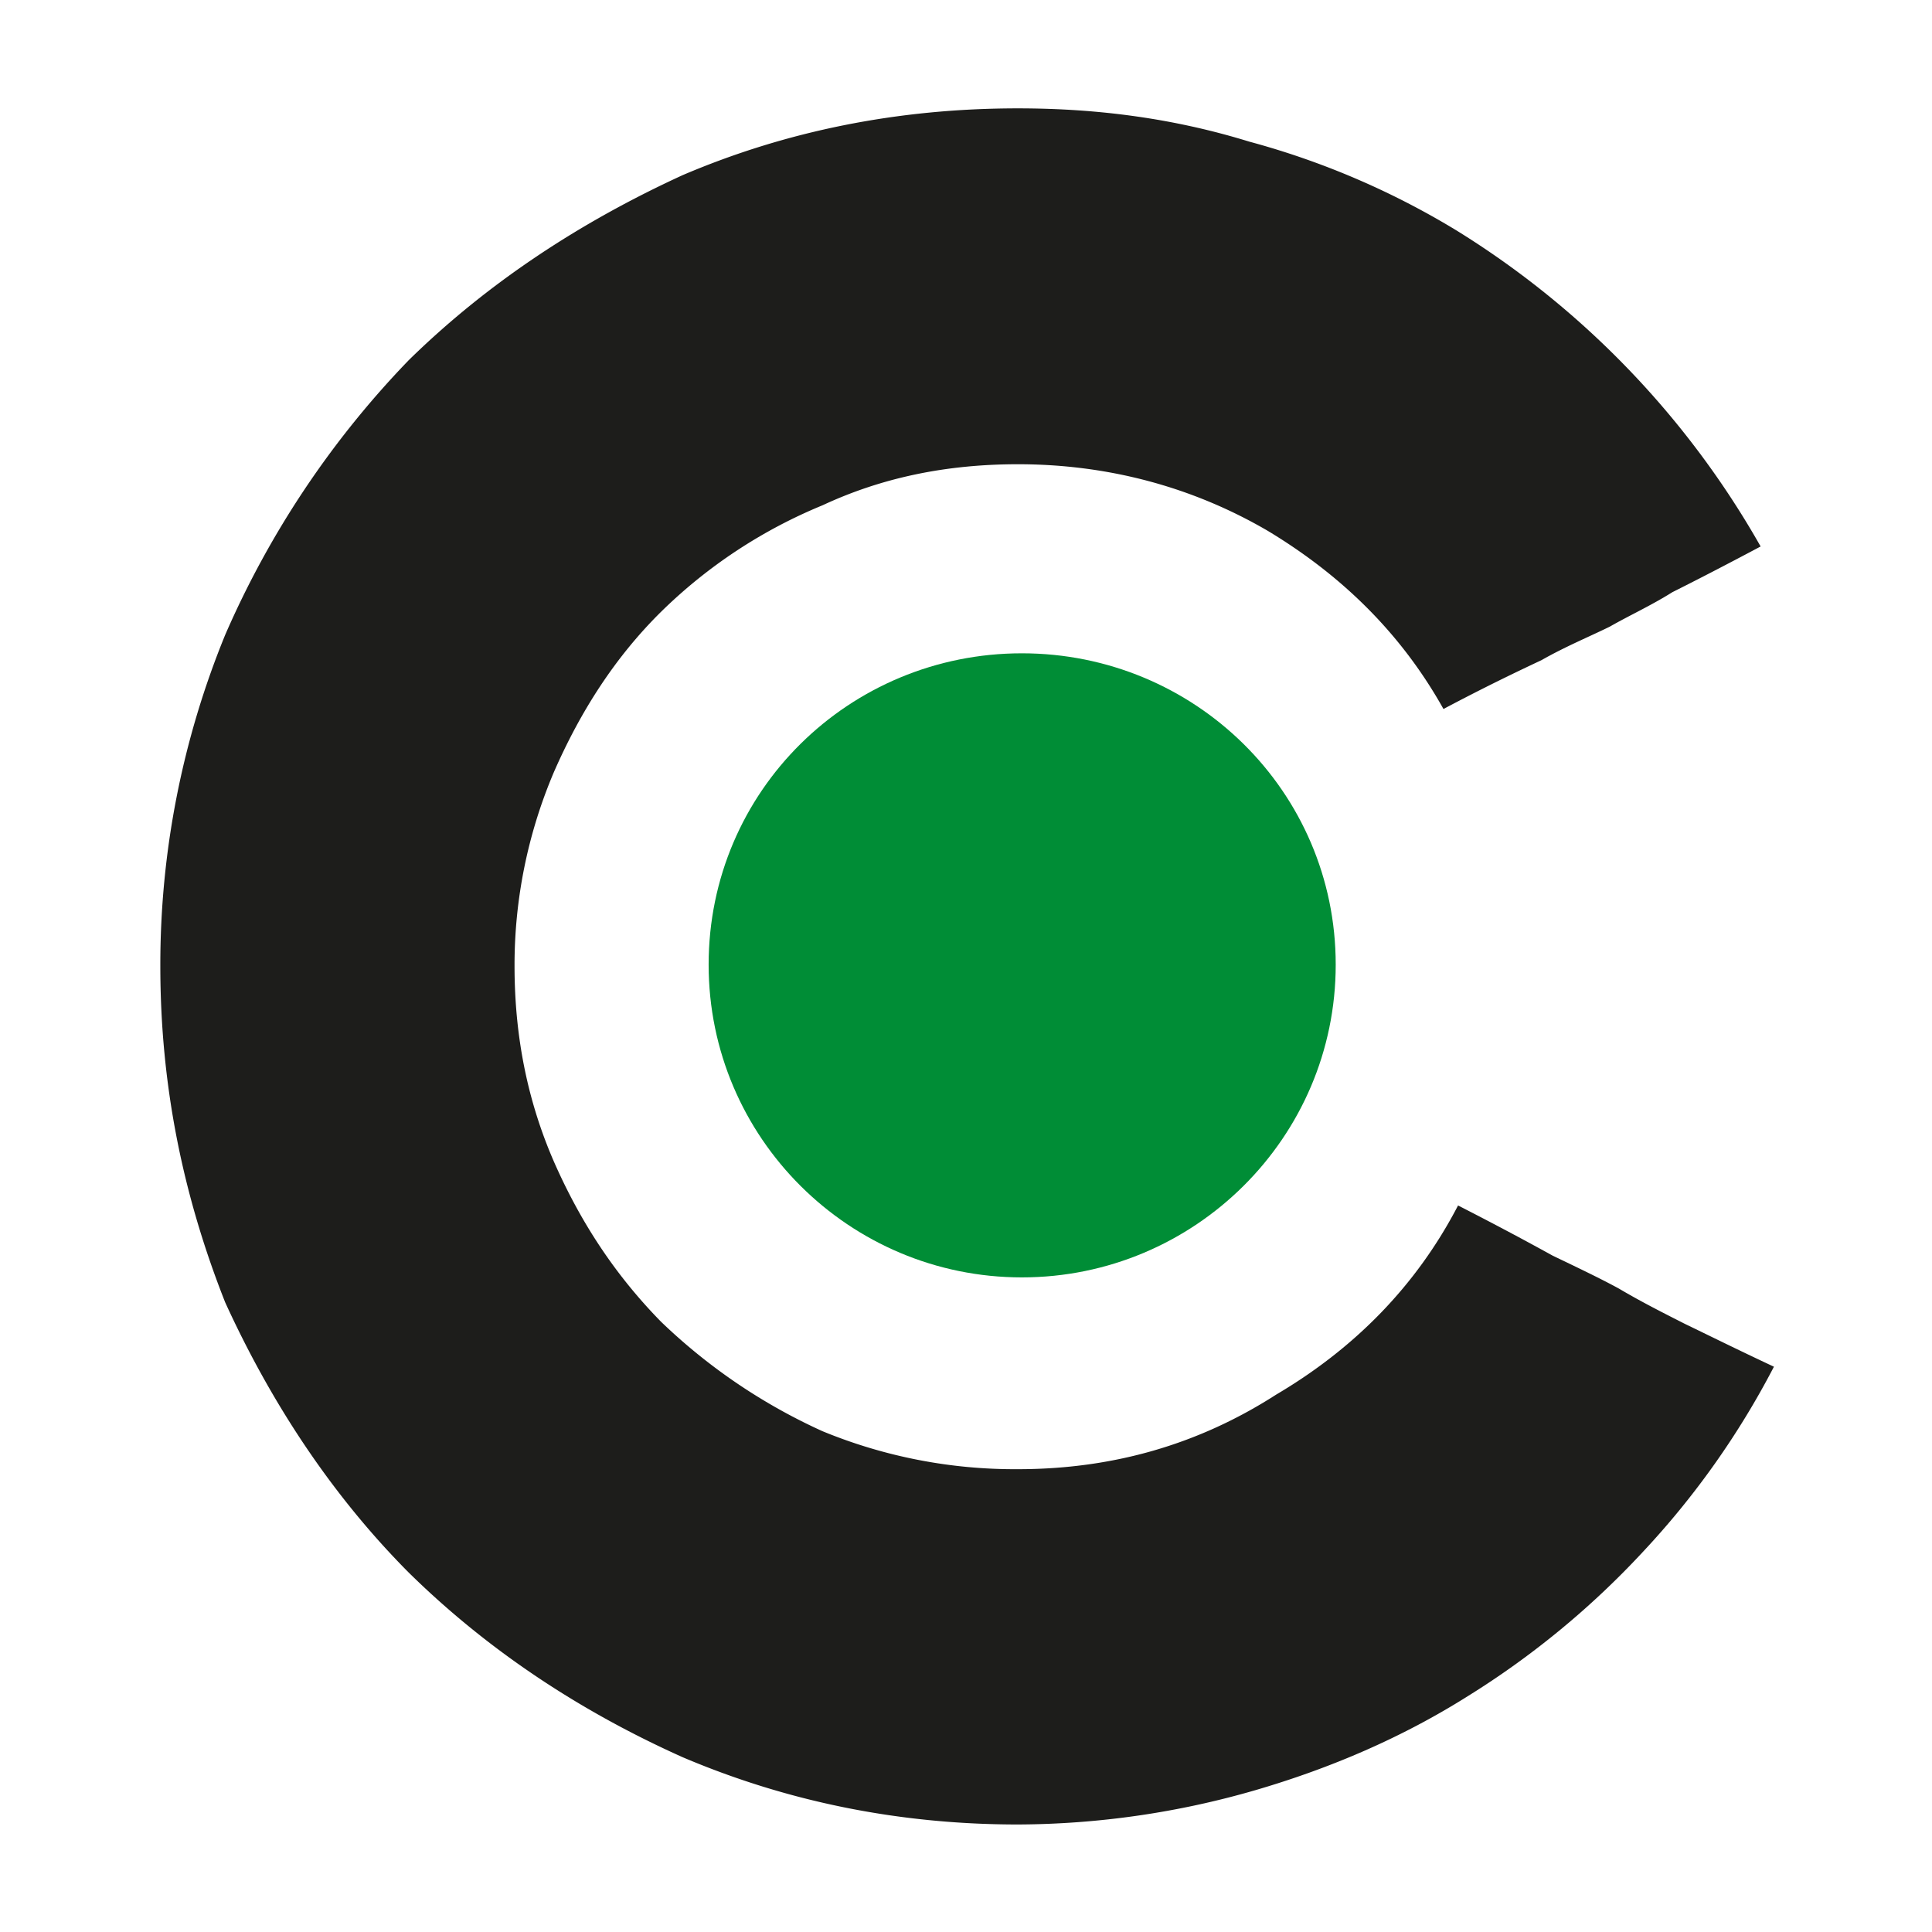
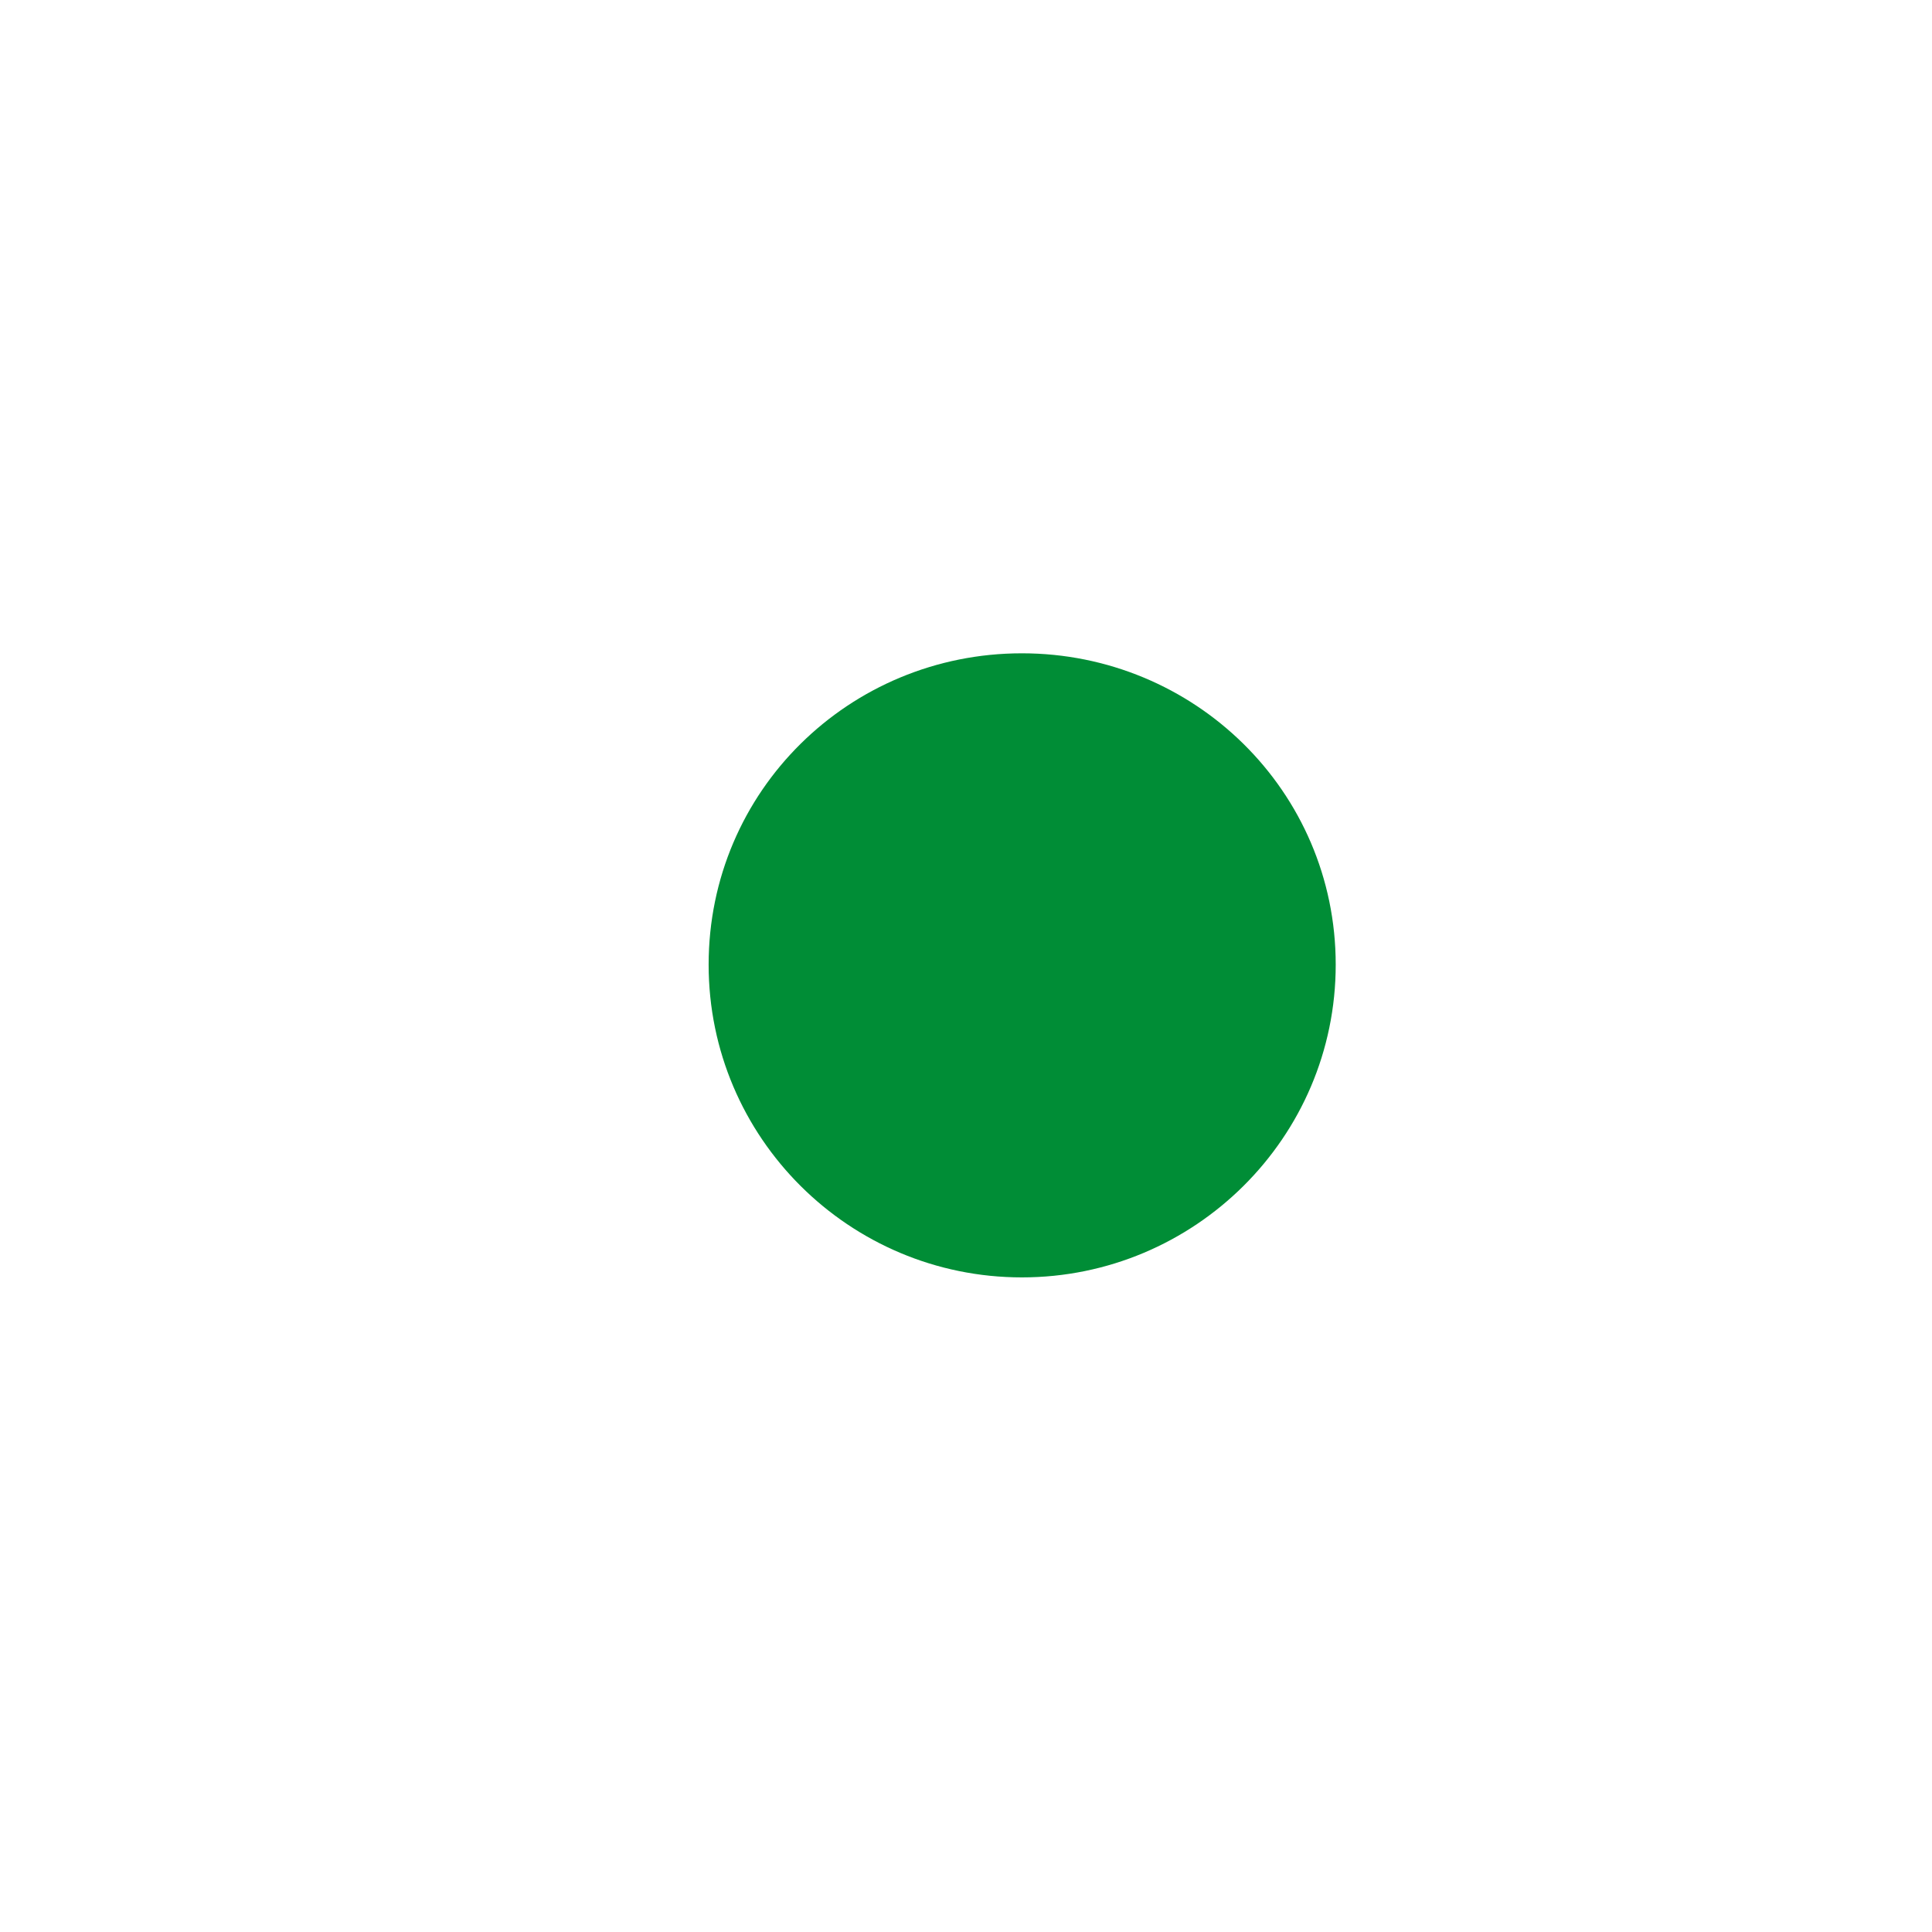
<svg xmlns="http://www.w3.org/2000/svg" id="Calque_1" data-name="Calque 1" viewBox="0 0 800 800">
  <defs>
    <style>.cls-1{fill:#1d1d1b;}.cls-2{fill:#008d36;}</style>
  </defs>
-   <path class="cls-1" d="M734.57,565.94c-15.36-7.2-27.36-13.16-36.89-17.75-8.44-4.29-17.83-9-27.21-14.55-7.28-4-17.17-8.73-27.5-13.68-9.75-5.38-22.56-12.29-39.22-20.8-17.31,33.32-42.92,59.22-75.37,78.35-32.16,20.67-67.74,30.85-106.88,30.85a209,209,0,0,1-80.9-15.72,237.78,237.78,0,0,1-66.86-45.32c-18.92-19.28-33.32-41.11-44.46-66.5-10.69-24.66-16.22-51.29-16.22-80.83a204,204,0,0,1,16.22-80.1c11.14-25.54,25.54-47.88,44.46-66.57a208.47,208.47,0,0,1,66.86-44.09c24.66-11.5,51.36-17,80.9-17,37.11,0,72.18,9.32,103.46,27.58,31.28,18.84,55.58,43.07,72.75,73.77,16.59-8.8,29.47-15,40.6-20.23,9.82-5.6,19.72-9.67,28.3-13.89,8-4.58,17.1-8.73,25.9-14.26,9.32-4.66,21.47-10.91,36.53-18.92A365.75,365.75,0,0,0,603.24,95.51a331.22,331.22,0,0,0-86-36.88c-30.92-9.53-62.43-13.76-95.75-13.76-49.76,0-96,9.39-138.81,27.65C240,92.1,201.78,117.26,169.26,149.13a383.87,383.87,0,0,0-76,113.72A360.31,360.31,0,0,0,66.39,400c0,49.33,9.31,94.87,26.84,139.25,19.21,42.06,44.46,80.18,76,111.9,32.52,32,70.72,57.33,113.43,76.47,42.78,18.18,89.05,27.86,138.81,27.86a356.87,356.87,0,0,0,98.29-14.19c31.14-9.09,60.75-21.75,88.11-39a352.42,352.42,0,0,0,72.39-59.66,343.87,343.87,0,0,0,54.28-76.69" />
  <path class="cls-2" d="M423.15,270.52c-71.44,0-129.72,57-129.72,128.92,0,71.66,58.28,129.5,129.72,129.5s129.94-57.84,129.94-129.5c0-71.88-58.56-128.92-129.94-128.92" />
</svg>